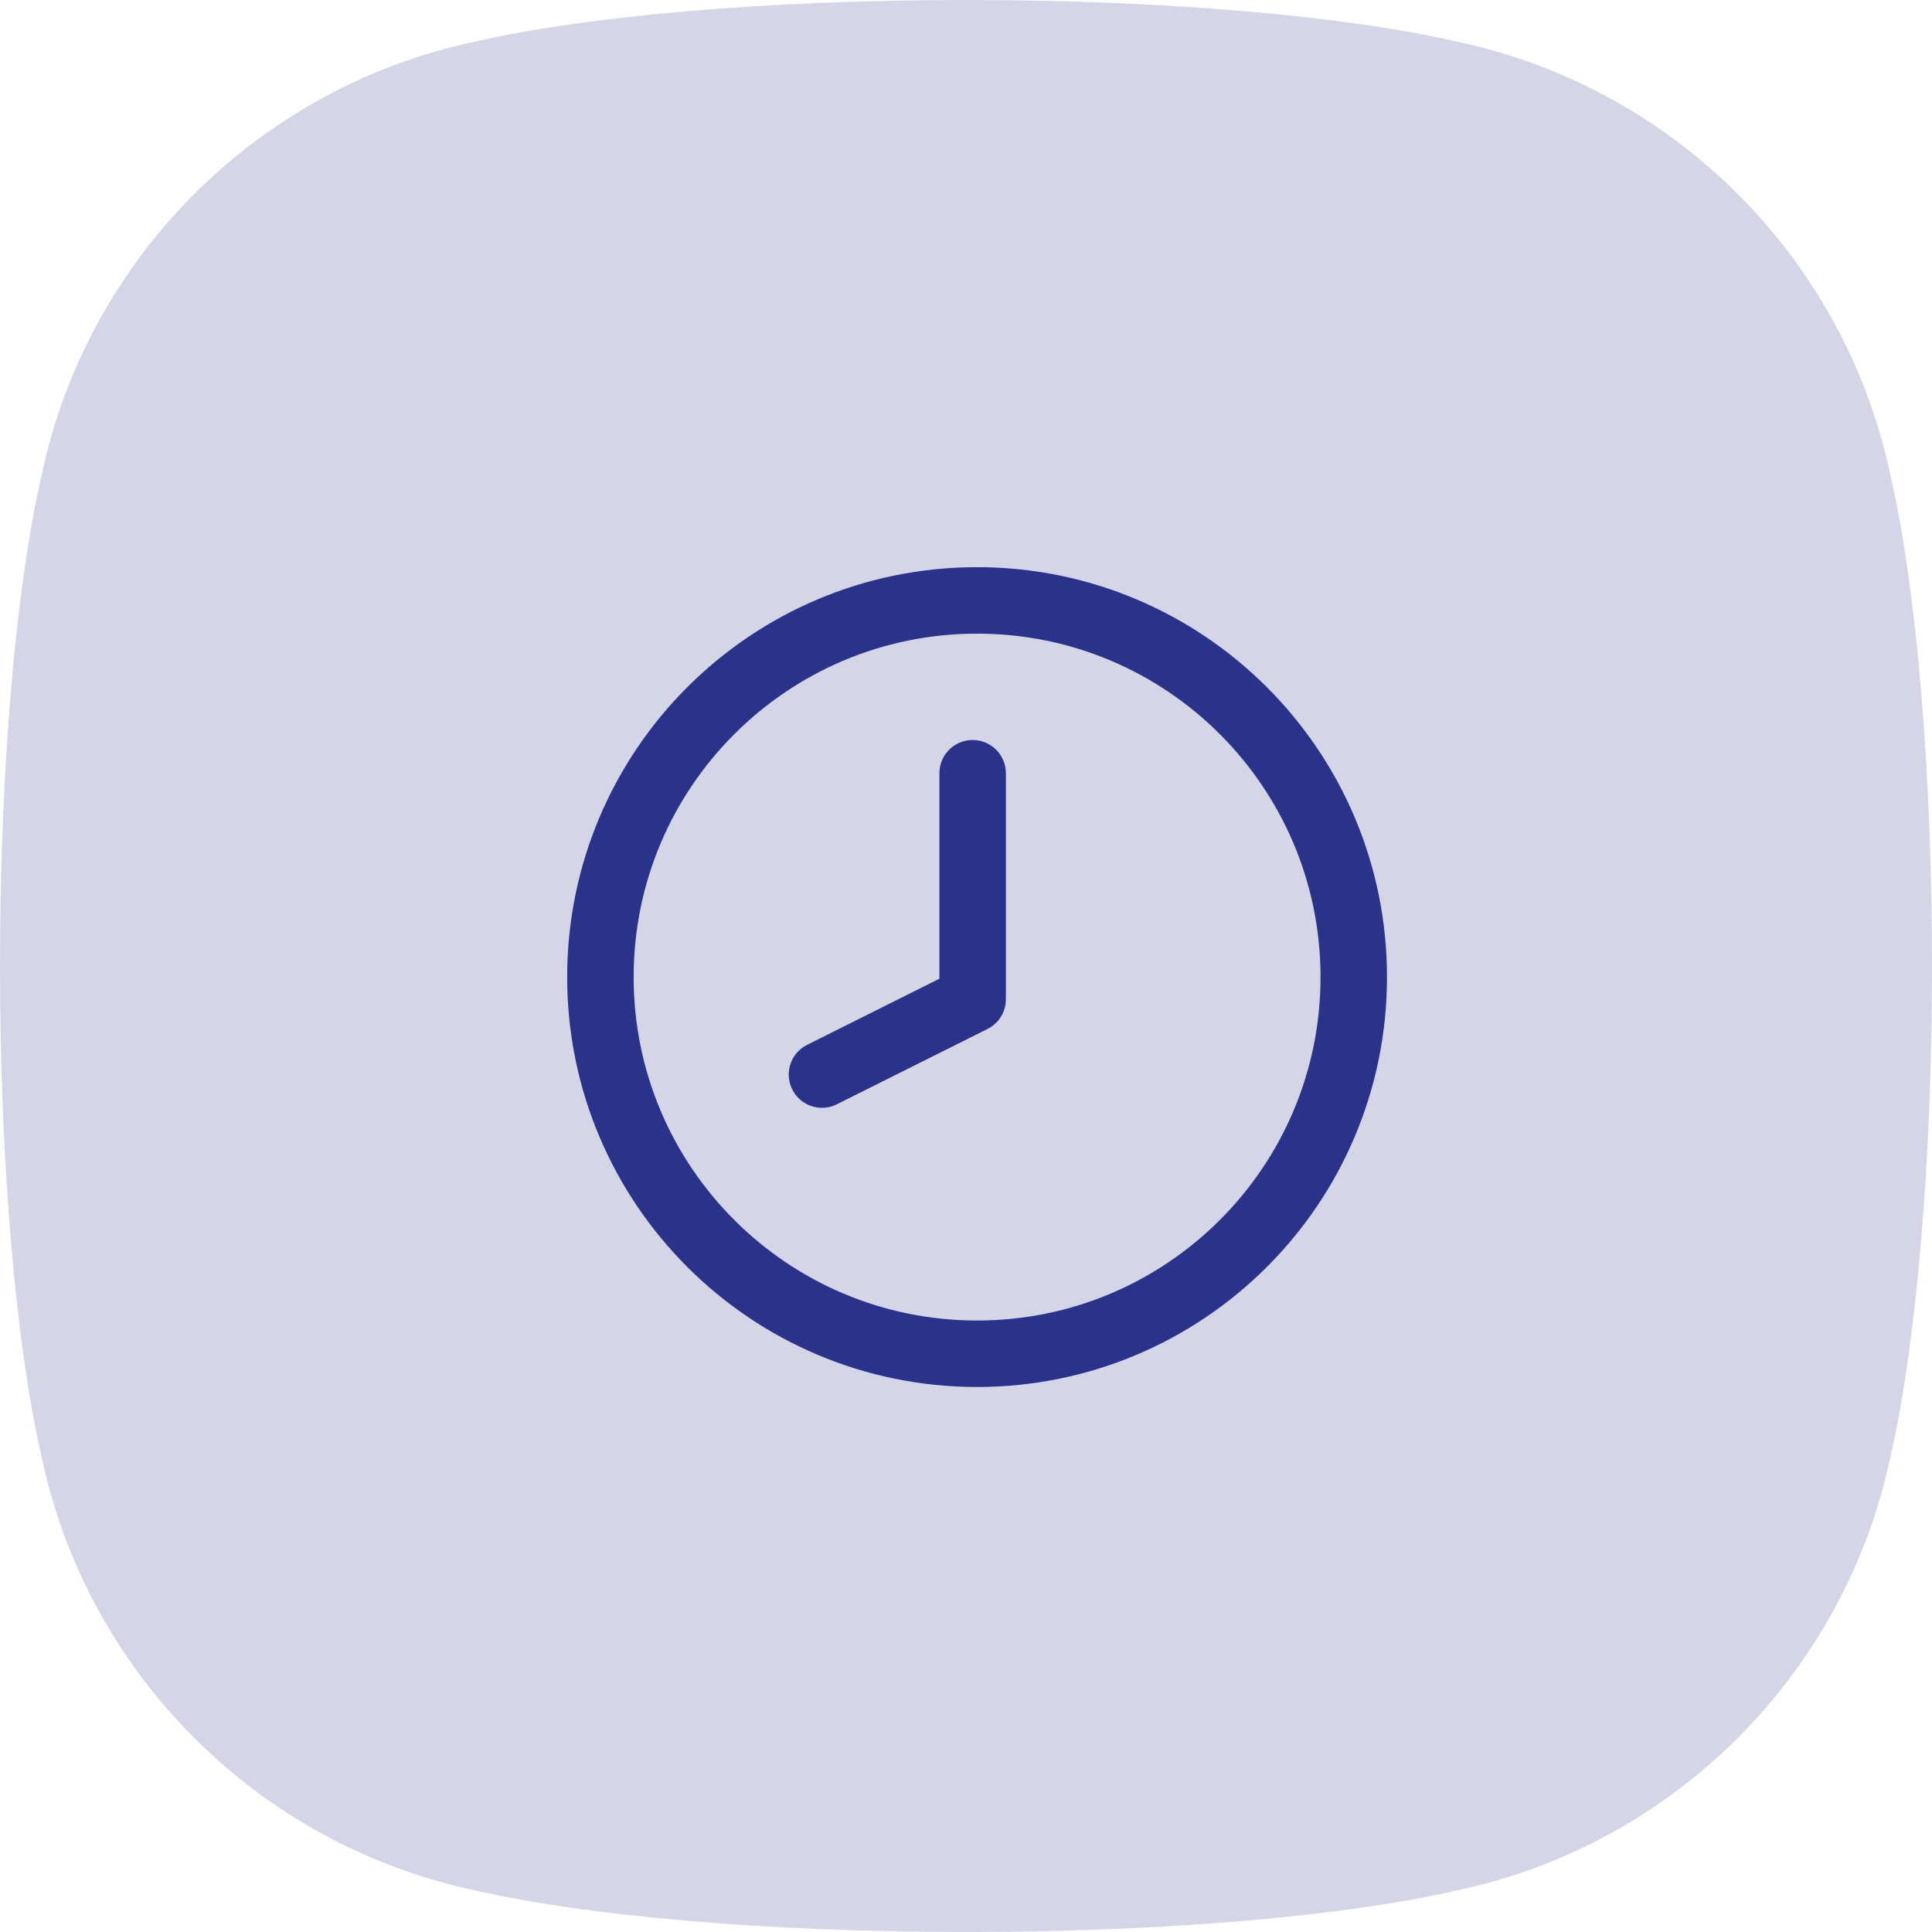
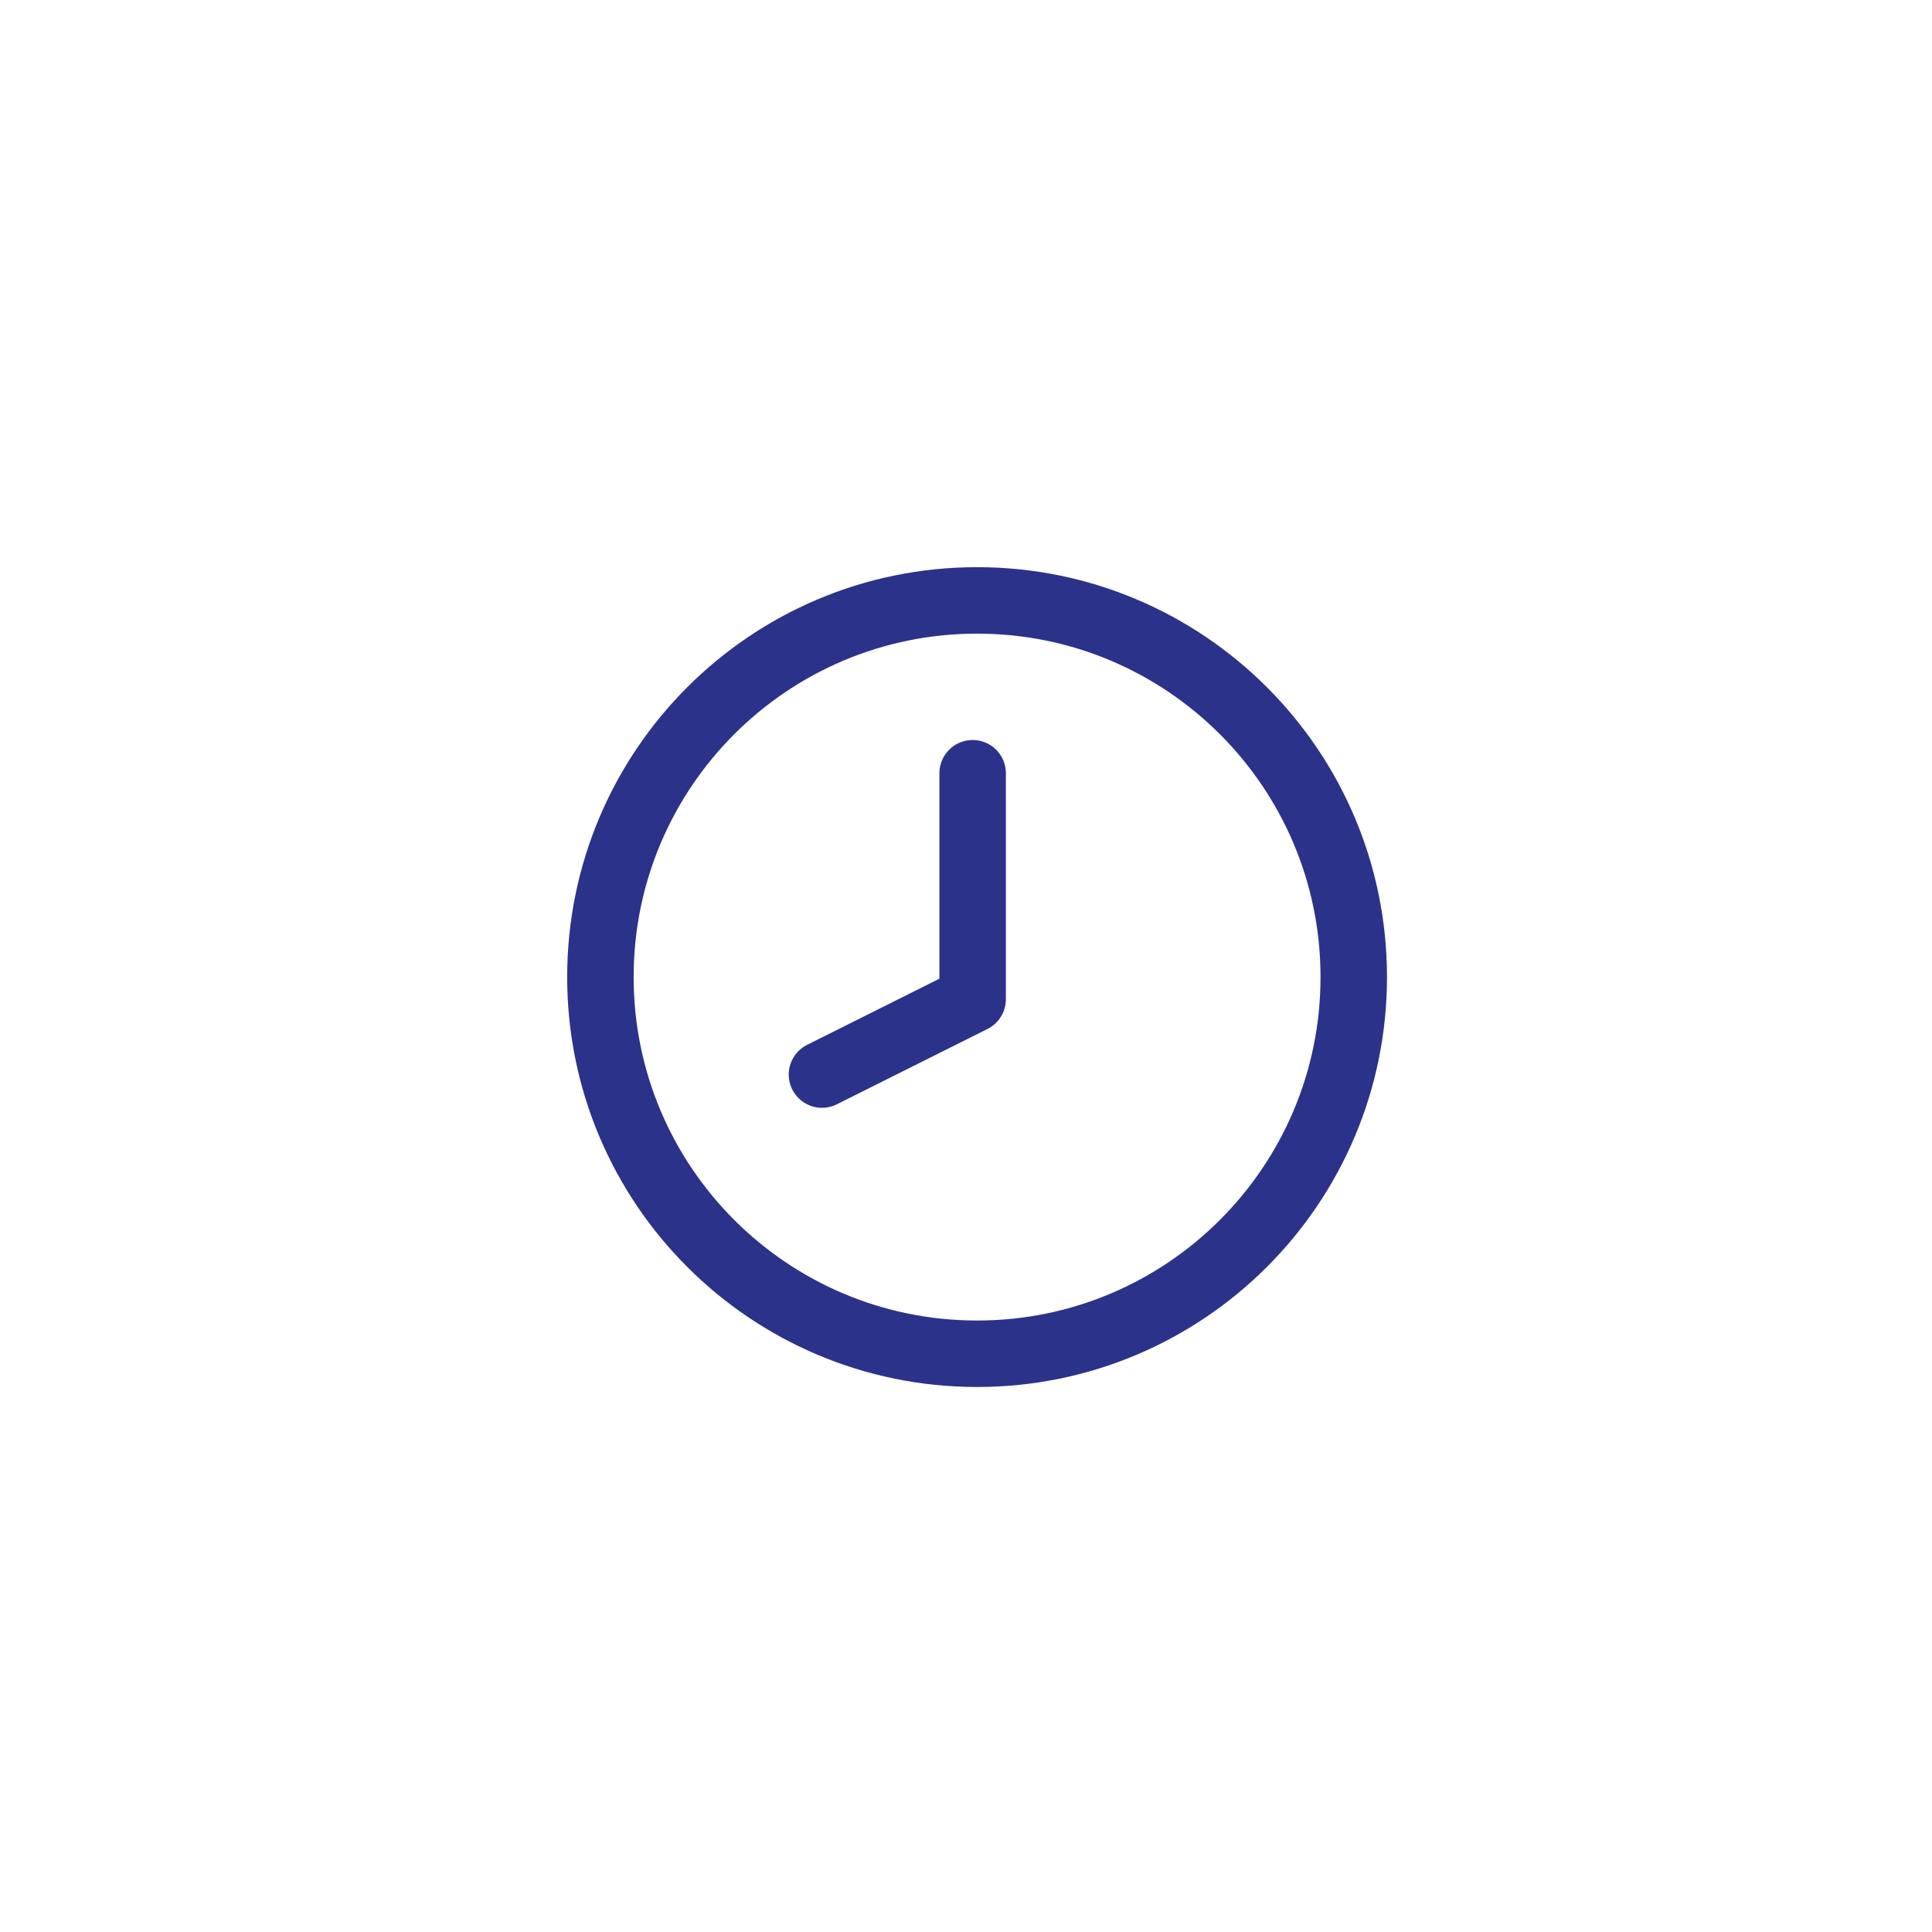
<svg xmlns="http://www.w3.org/2000/svg" width="200" height="200" viewBox="0 0 200 200" fill="none">
-   <path opacity="0.2" fill-rule="evenodd" clip-rule="evenodd" d="M150.781 4.302C139.501 1.698 120.961 0 100 0C79.04 0 60.499 1.698 49.219 4.302C26.731 9.021 9.021 26.73 4.302 49.219C1.698 60.499 0 79.04 0 100C0 120.961 1.698 139.501 4.302 150.781C9.021 173.269 26.731 190.979 49.219 195.698C60.499 198.302 79.04 200 100 200C120.961 200 139.501 198.302 150.781 195.698C173.269 190.979 190.979 173.269 195.698 150.781C198.302 139.501 200 120.961 200 100C200 79.04 198.302 60.499 195.698 49.219C190.979 26.73 173.269 9.021 150.781 4.302Z" fill="#2B328A" />
  <path d="M101.147 140.14C122.682 140.14 140.14 122.682 140.14 101.147C140.14 79.612 122.682 62.154 101.147 62.154C79.612 62.154 62.154 79.612 62.154 101.147C62.154 122.682 79.612 140.14 101.147 140.14Z" stroke="#2B328A" stroke-width="6.881" stroke-linecap="round" stroke-linejoin="round" />
  <path d="M100.688 80.045V103.44L85.091 111.239" stroke="#2B328A" stroke-width="6.881" stroke-linecap="round" stroke-linejoin="round" />
</svg>